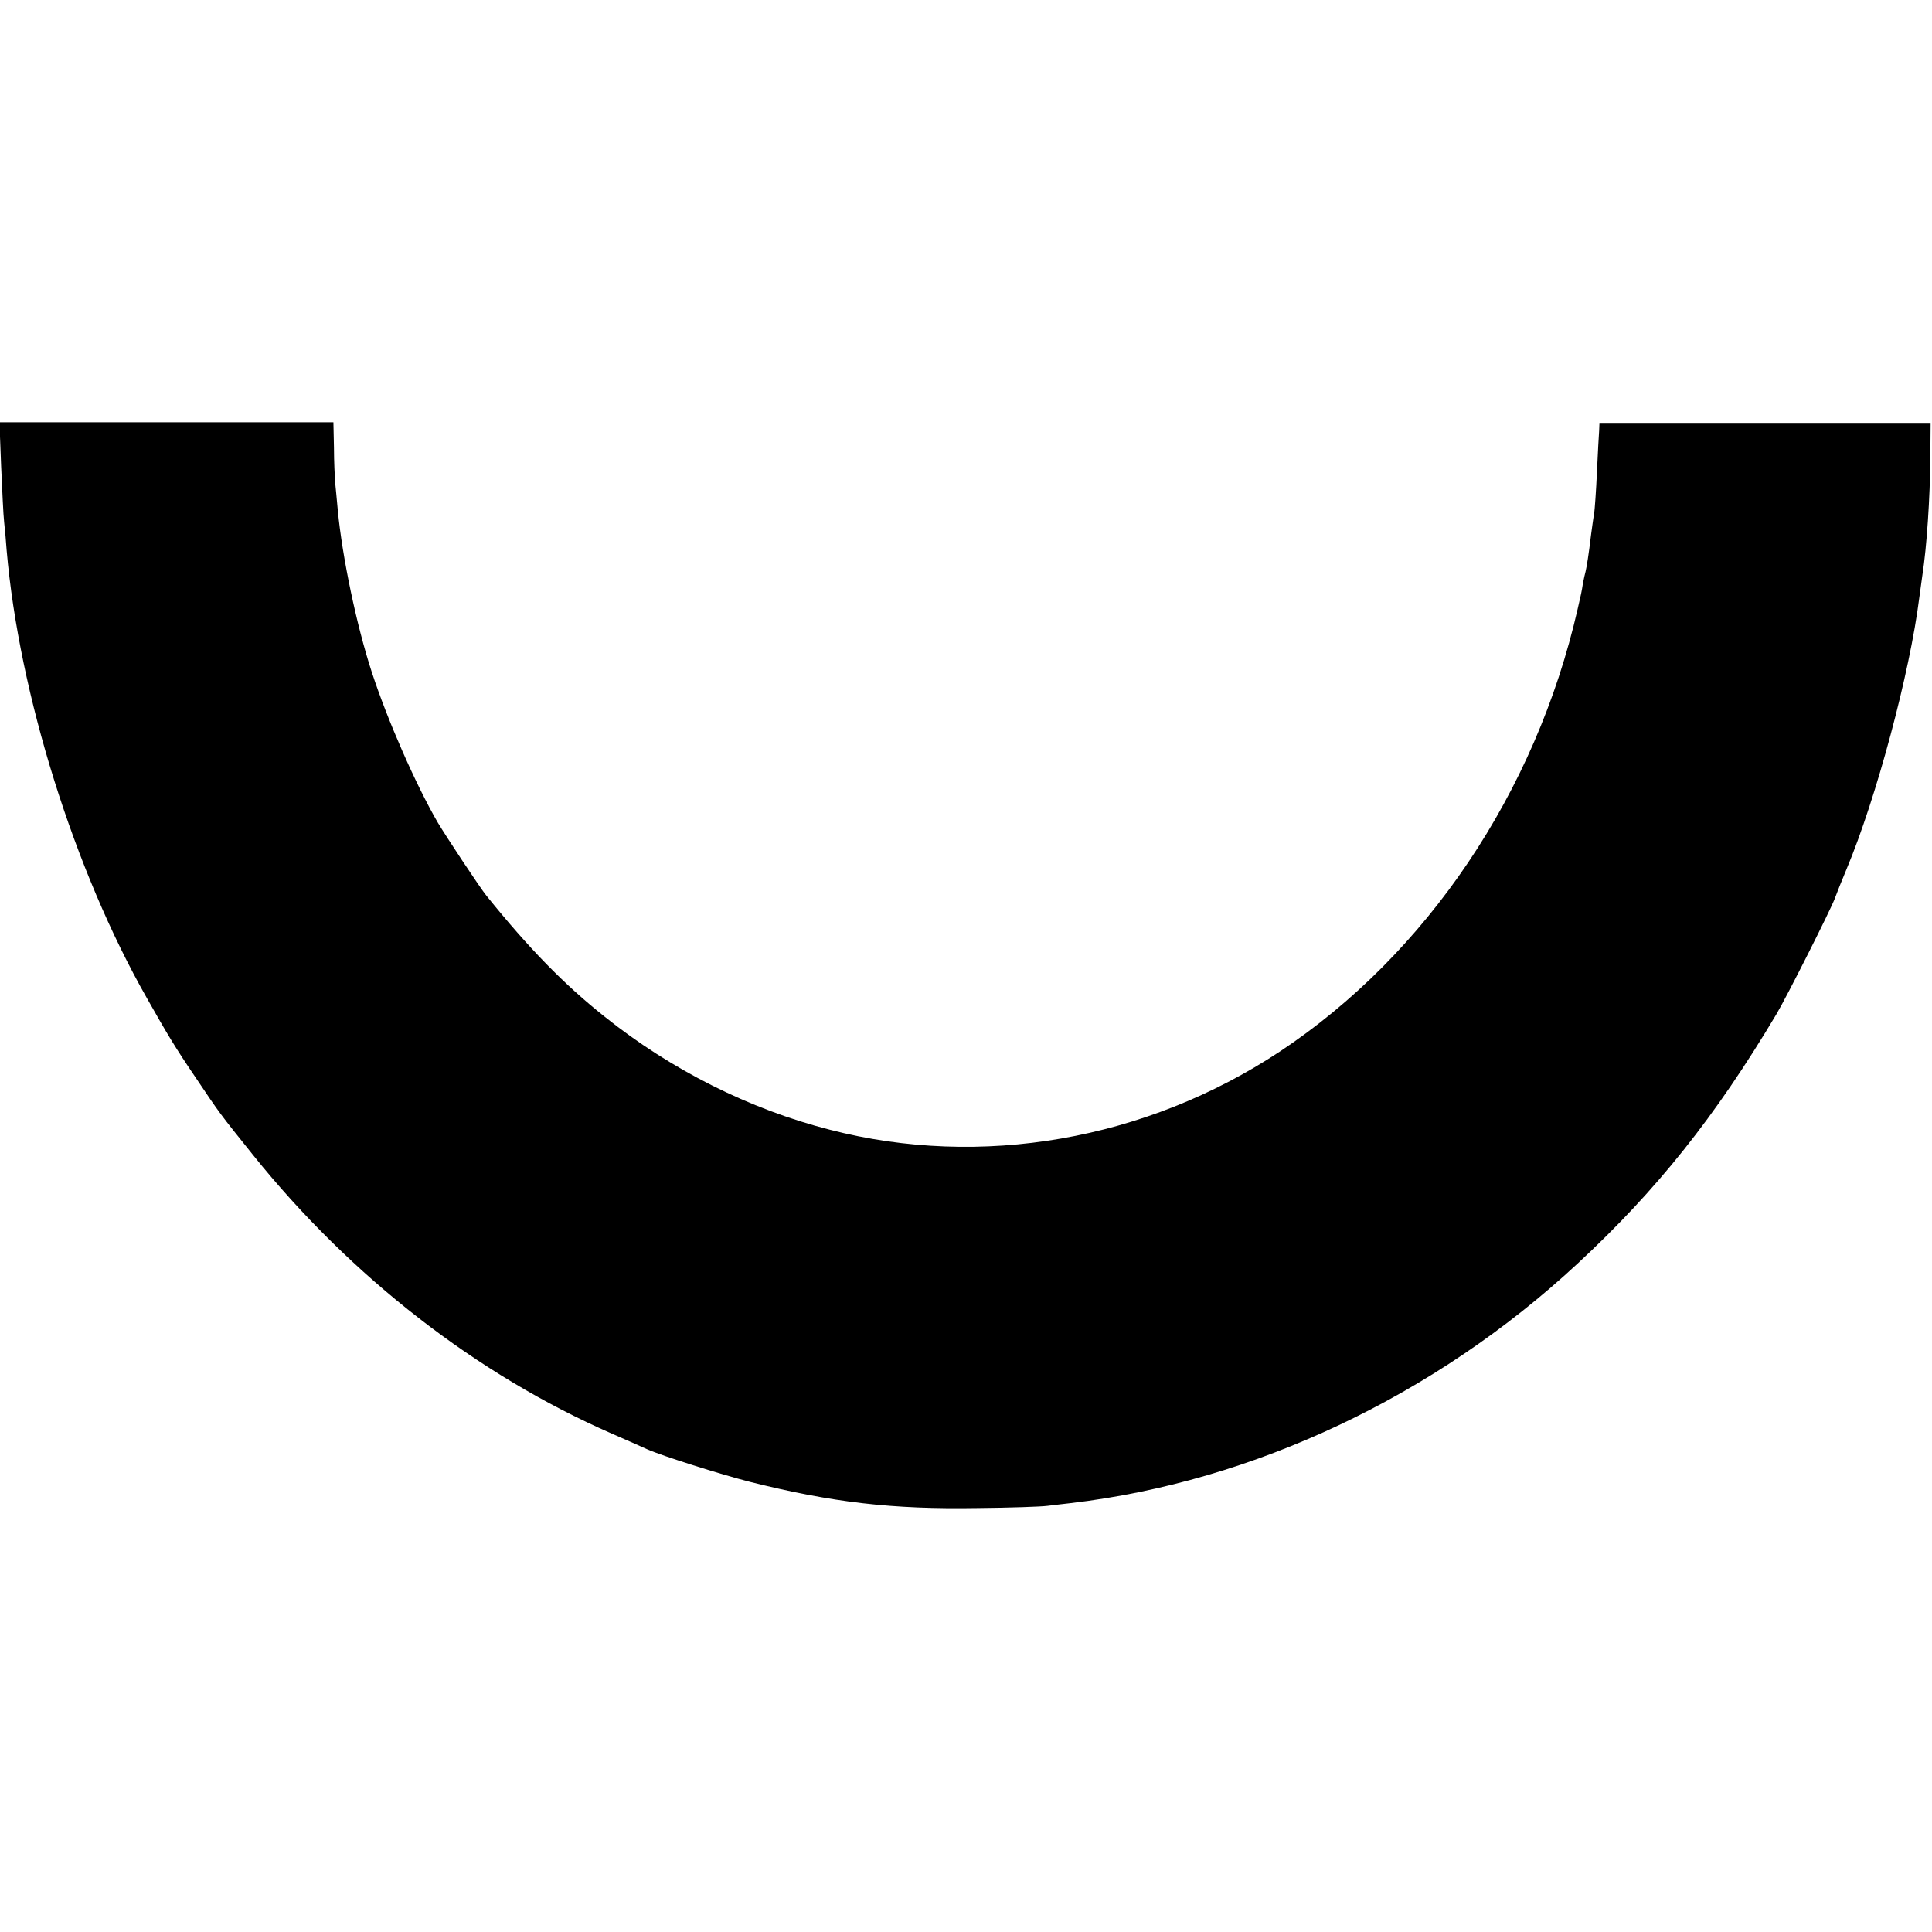
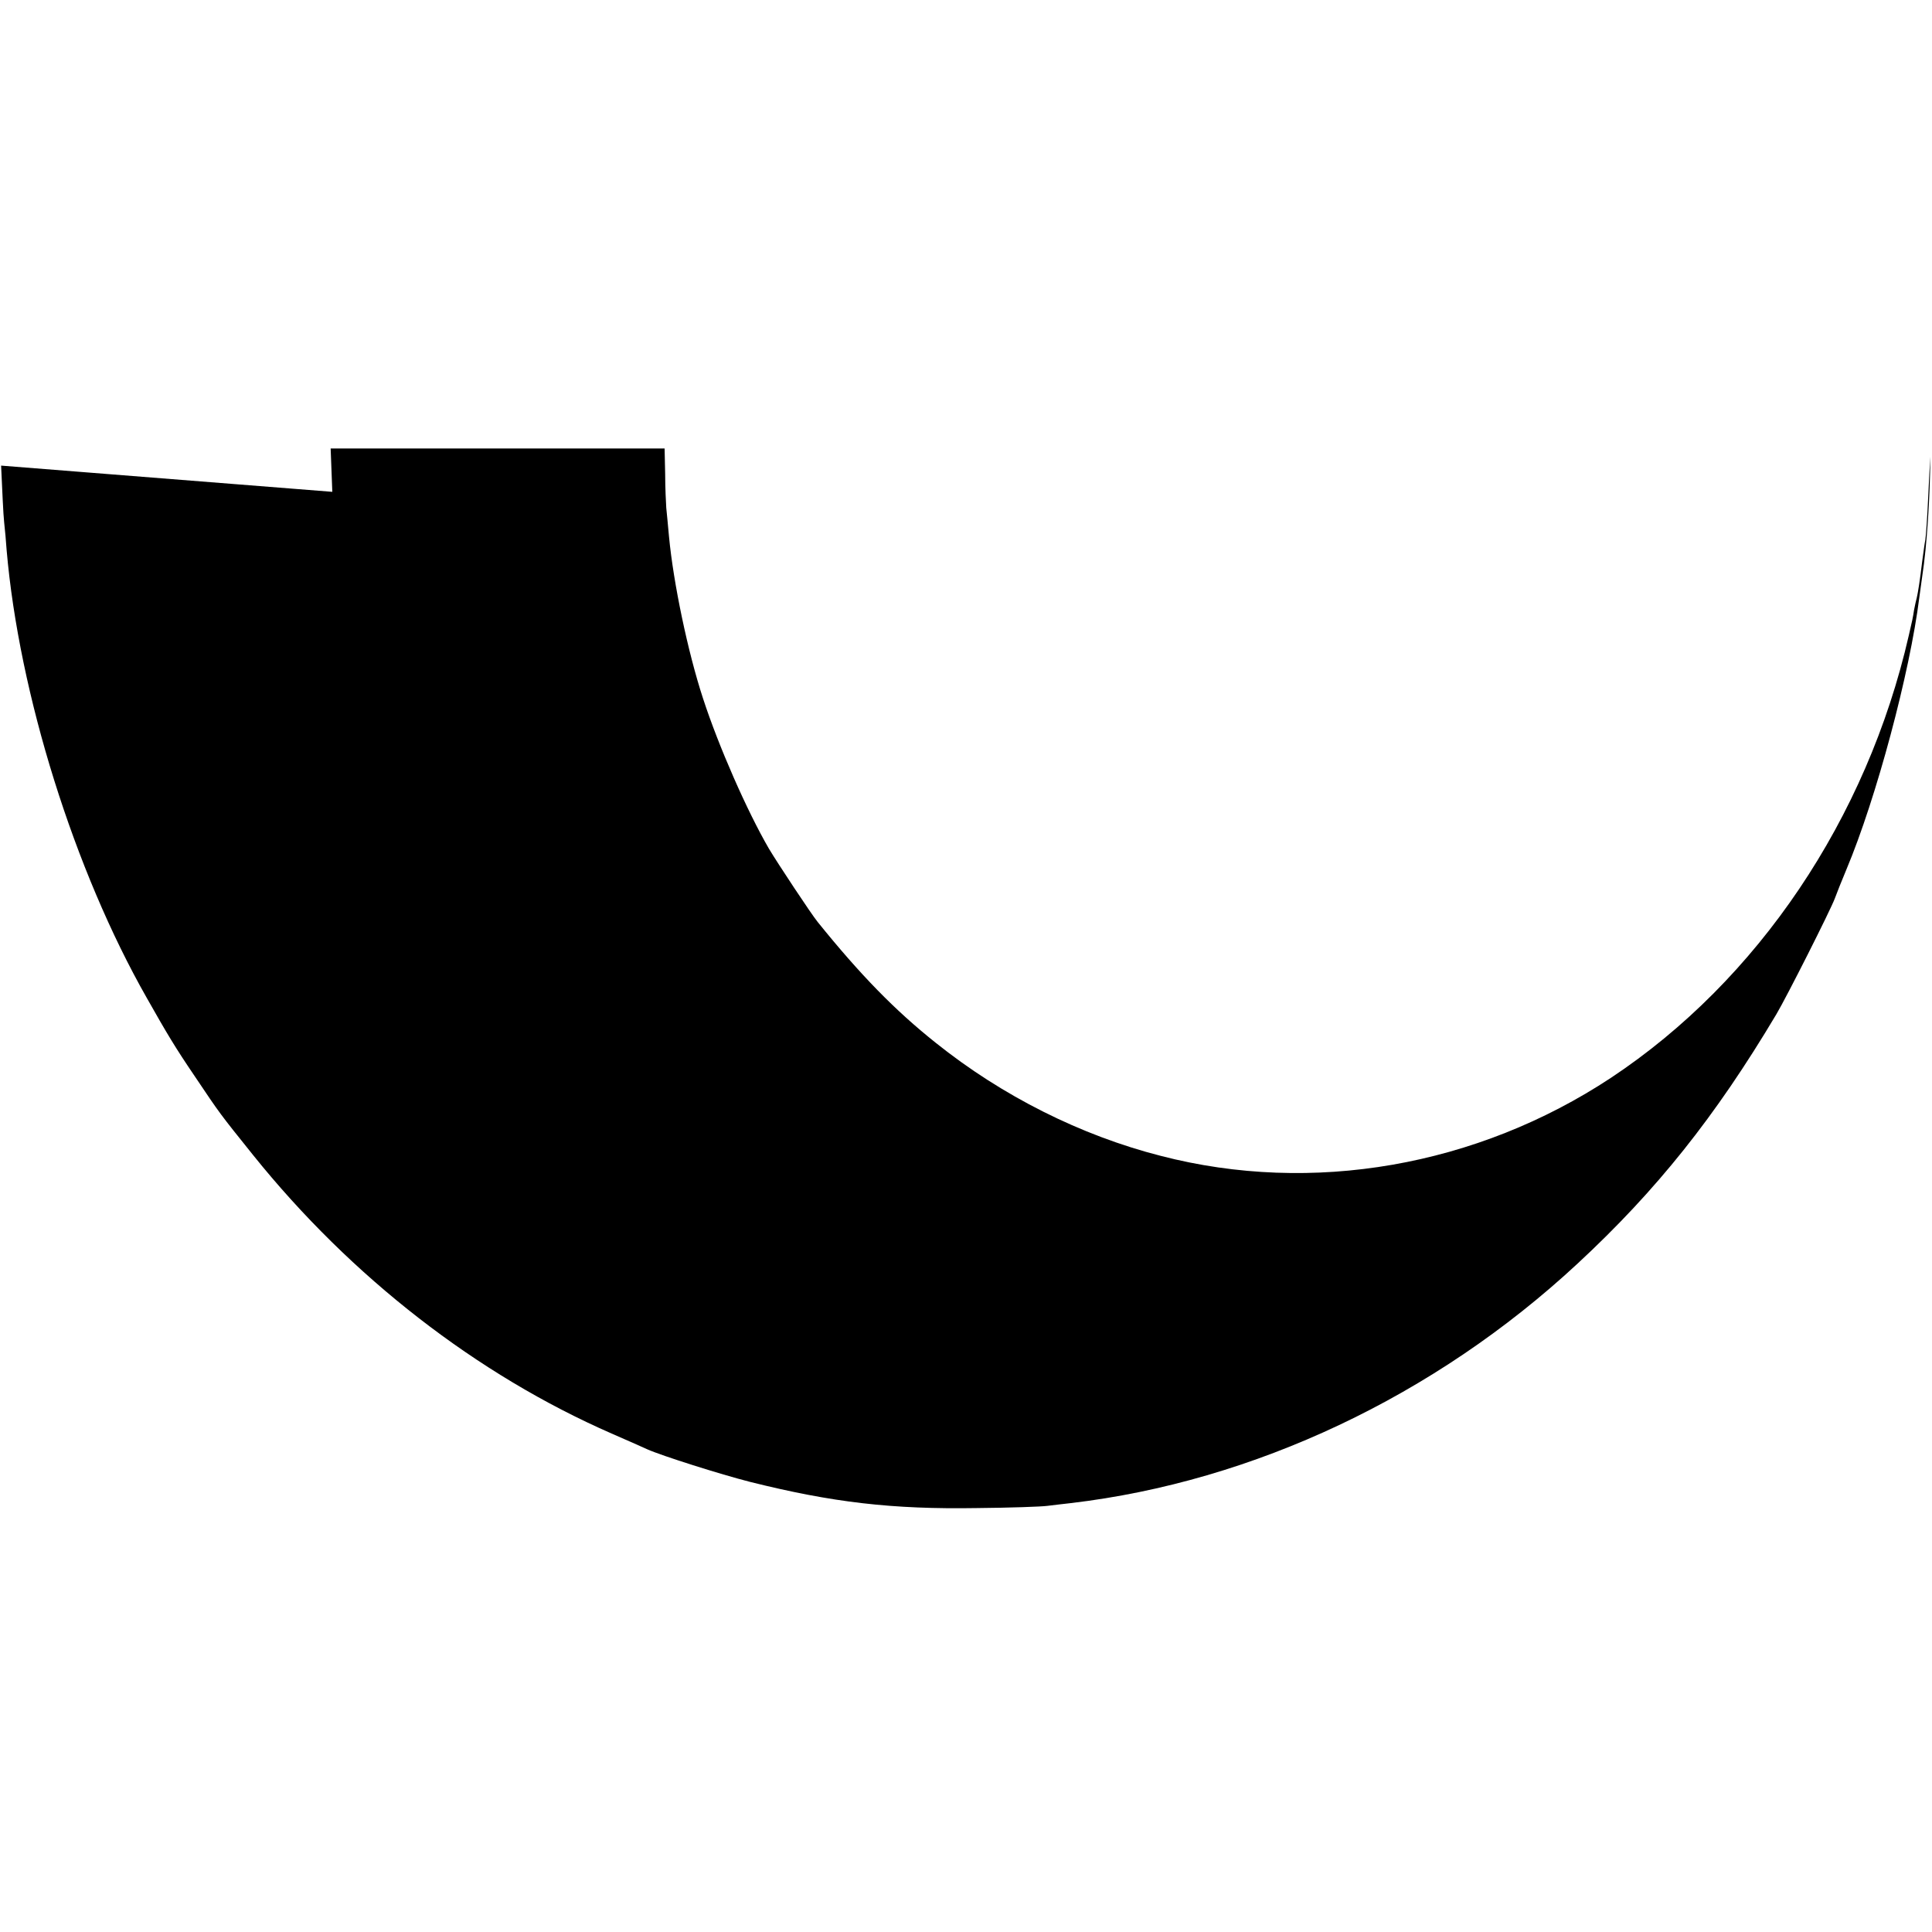
<svg xmlns="http://www.w3.org/2000/svg" version="1.0" width="700pt" height="700pt" viewBox="0 0 700 700" preserveAspectRatio="xMidYMid meet">
  <g transform="translate(0,700) scale(0.1,-0.1)" fill="#000000" stroke="none">
-     <path d="M4 5313 c4 -87 8 -179 11 -205 3 -26 7 -71 9 -101 45 -521 245 -1161 508 -1623 74 -131 104 -181 174 -284 92 -137 89 -133 211 -285 356 -443 812 -796 1299 -1009 60 -26 118 -52 129 -57 51 -23 266 -91 372 -118 300 -75 516 -100 823 -95 118 1 233 5 255 8 22 3 60 7 85 10 662 78 1318 387 1835 867 287 266 500 533 721 904 37 62 197 379 212 420 6 17 25 64 42 105 108 257 230 713 264 985 4 28 9 64 11 80 16 102 28 282 29 430 l1 120 -600 0 -600 0 -1 -25 c-1 -14 -5 -81 -8 -150 -3 -69 -8 -136 -10 -150 -3 -14 -7 -47 -11 -75 -9 -76 -16 -118 -20 -135 -2 -8 -7 -28 -10 -45 -4 -27 -7 -41 -19 -92 -152 -665 -547 -1250 -1079 -1603 -486 -321 -1083 -425 -1631 -283 -290 74 -575 217 -816 410 -147 117 -273 246 -427 437 -23 28 -146 214 -177 266 -79 136 -182 370 -239 545 -55 168 -107 417 -123 585 -4 41 -8 89 -10 105 -1 17 -4 72 -4 123 l-2 92 -605 0 -605 0 6 -157z" />
+     <path d="M4 5313 c4 -87 8 -179 11 -205 3 -26 7 -71 9 -101 45 -521 245 -1161 508 -1623 74 -131 104 -181 174 -284 92 -137 89 -133 211 -285 356 -443 812 -796 1299 -1009 60 -26 118 -52 129 -57 51 -23 266 -91 372 -118 300 -75 516 -100 823 -95 118 1 233 5 255 8 22 3 60 7 85 10 662 78 1318 387 1835 867 287 266 500 533 721 904 37 62 197 379 212 420 6 17 25 64 42 105 108 257 230 713 264 985 4 28 9 64 11 80 16 102 28 282 29 430 c-1 -14 -5 -81 -8 -150 -3 -69 -8 -136 -10 -150 -3 -14 -7 -47 -11 -75 -9 -76 -16 -118 -20 -135 -2 -8 -7 -28 -10 -45 -4 -27 -7 -41 -19 -92 -152 -665 -547 -1250 -1079 -1603 -486 -321 -1083 -425 -1631 -283 -290 74 -575 217 -816 410 -147 117 -273 246 -427 437 -23 28 -146 214 -177 266 -79 136 -182 370 -239 545 -55 168 -107 417 -123 585 -4 41 -8 89 -10 105 -1 17 -4 72 -4 123 l-2 92 -605 0 -605 0 6 -157z" />
  </g>
</svg>